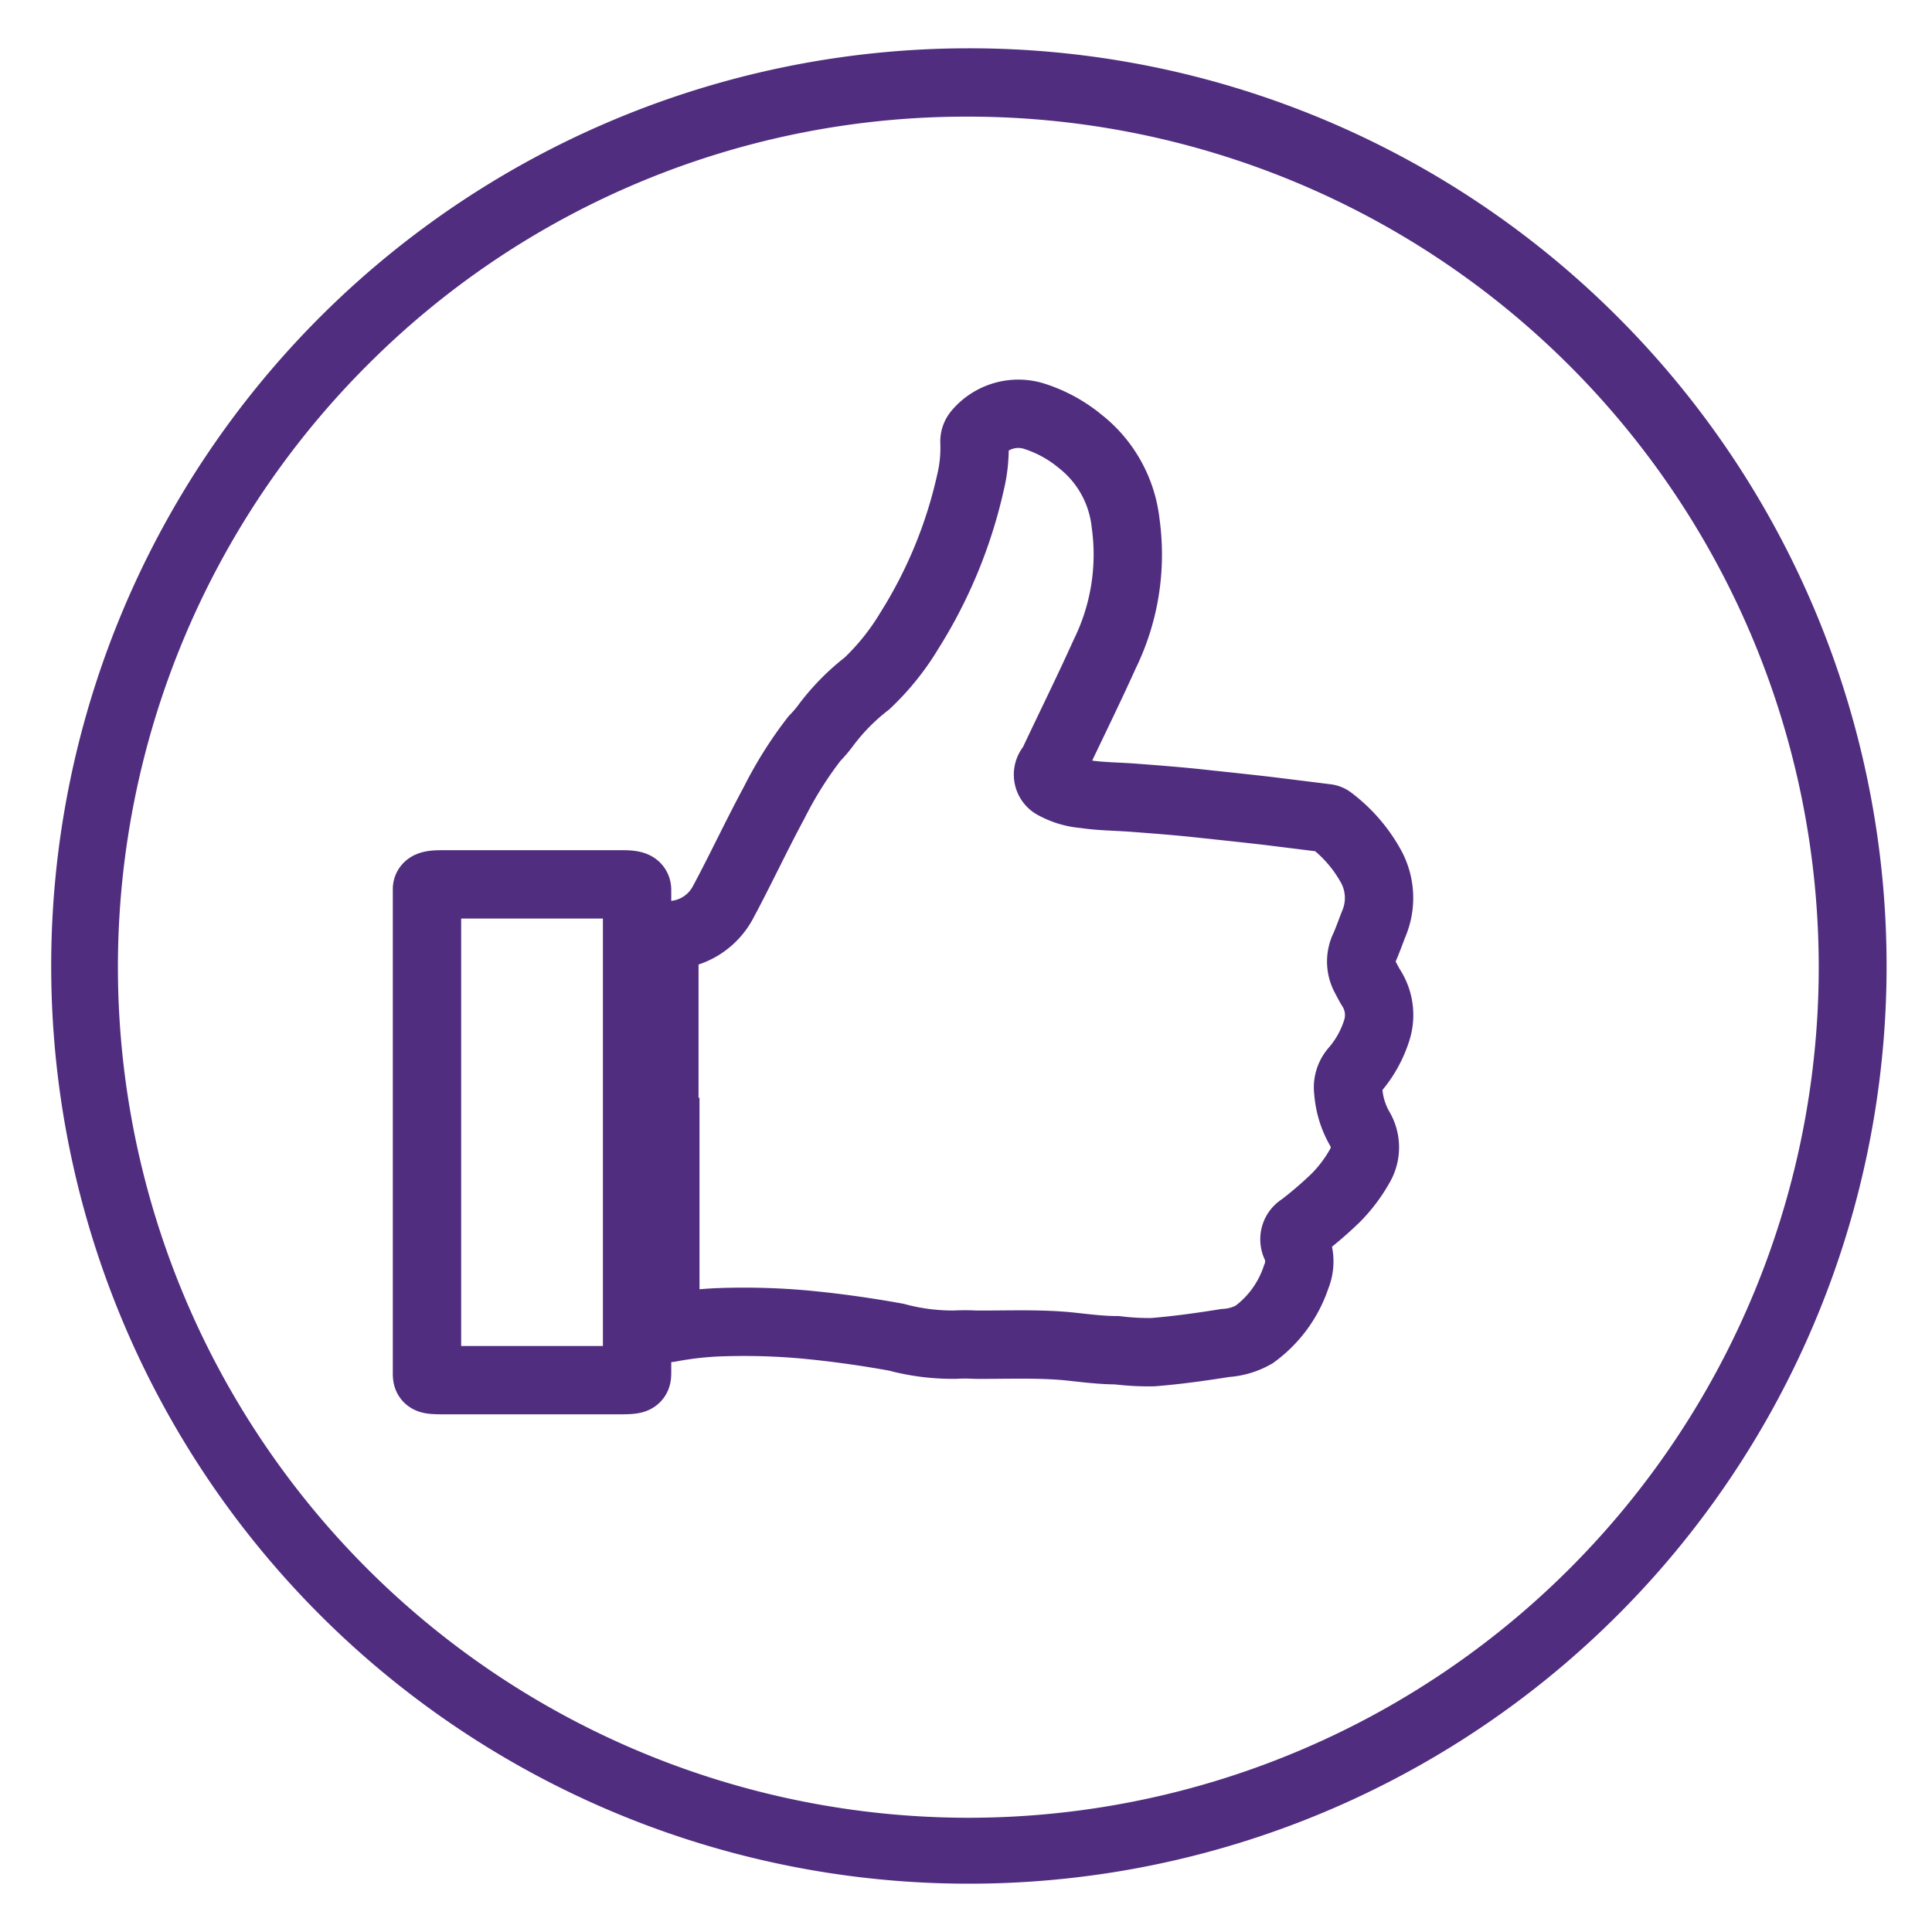
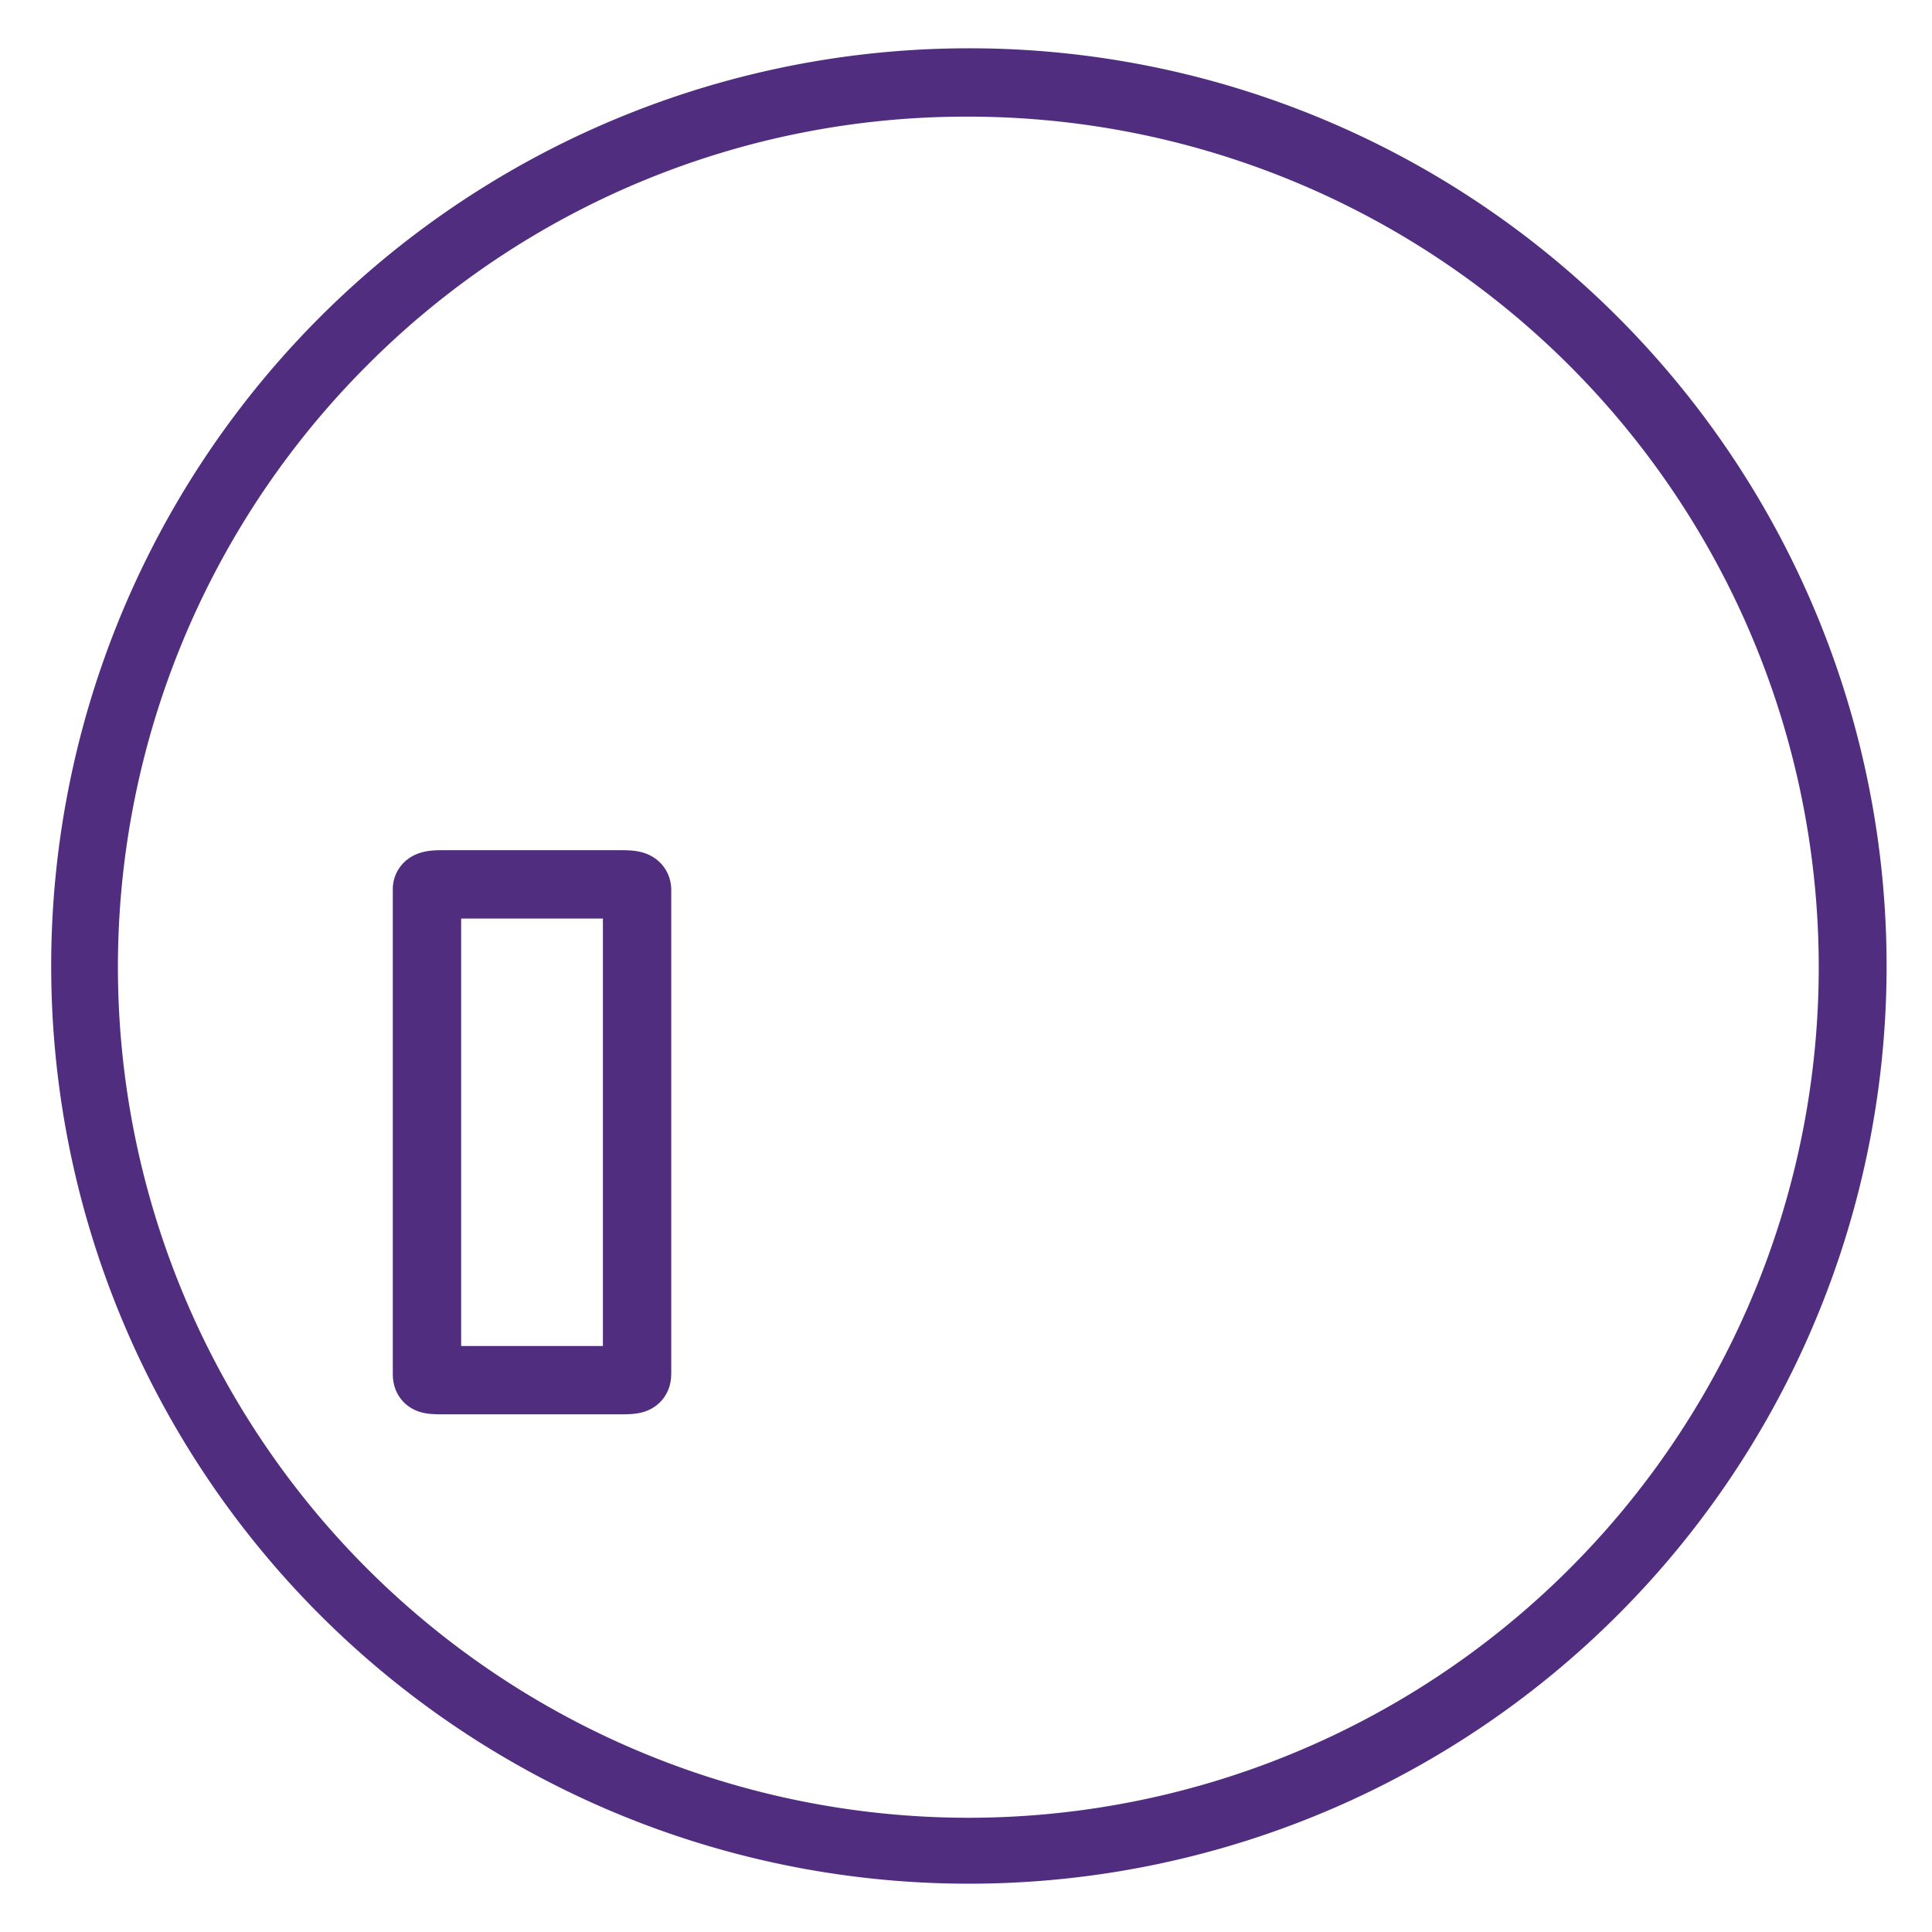
<svg xmlns="http://www.w3.org/2000/svg" id="apple" viewBox="0 0 80 80">
  <defs>
    <style>.cls-1{fill:none;stroke:#502d7f;stroke-miterlimit:10;stroke-width:2.83px;}.cls-2{fill:#502d7f;}</style>
  </defs>
-   <path class="cls-1" d="M27.51,46.87V39.05c0-.26,0-.29.32-.33a2.56,2.56,0,0,0,2.11-1.36c.73-1.36,1.38-2.76,2.12-4.13a16.22,16.22,0,0,1,1.66-2.64,5.57,5.57,0,0,0,.5-.59,9,9,0,0,1,1.68-1.7,10.36,10.36,0,0,0,1.77-2.21A19.46,19.46,0,0,0,40.18,20a6.14,6.14,0,0,0,.17-1.71.57.57,0,0,1,.14-.38,2.2,2.2,0,0,1,2.41-.65,5.69,5.69,0,0,1,1.81,1,5,5,0,0,1,1.9,3.41,9.35,9.35,0,0,1-.87,5.42c-.68,1.51-1.42,3-2.13,4.51a.86.86,0,0,1-.1.16.49.49,0,0,0,.17.76,3.08,3.08,0,0,0,1.23.36c.66.1,1.32.1,2,.15.92.07,1.85.14,2.77.24s2,.21,3,.33l2.25.28a.36.36,0,0,1,.17.07,6.08,6.08,0,0,1,1.71,2,2.74,2.74,0,0,1,.06,2.34c-.12.31-.23.62-.36.92a1.33,1.33,0,0,0,0,1.21c.08.15.16.31.25.46A2.08,2.08,0,0,1,57,42.69a4.64,4.64,0,0,1-.92,1.63,1.09,1.09,0,0,0-.25.87,3.64,3.64,0,0,0,.47,1.54,1.51,1.51,0,0,1,0,1.56,6.14,6.14,0,0,1-1,1.32,16.33,16.33,0,0,1-1.41,1.21.57.57,0,0,0-.22.77,1.65,1.65,0,0,1,0,1.29,4.83,4.83,0,0,1-1.74,2.38,2.74,2.74,0,0,1-1.19.35c-1,.16-2,.3-3,.38a10.63,10.63,0,0,1-1.49-.08c-.7,0-1.4-.1-2.1-.17-1.26-.11-2.52-.05-3.78-.06a7.66,7.66,0,0,0-.83,0,9,9,0,0,1-2.43-.31c-1.27-.23-2.55-.41-3.85-.53a28.18,28.18,0,0,0-3.44-.09,13.71,13.71,0,0,0-2,.22c-.26.05-.27.05-.27-.21V46.87Z" />
  <path class="cls-1" d="M17.68,46.88V37a1.08,1.08,0,0,0,0-.18c0-.15.18-.2.61-.2h7.48c.53,0,.61.08.61.24,0,3.16,0,6.32,0,9.49V56.8c0,.35,0,.35-1,.35H18.62c-.94,0-.94,0-.94-.32Z" />
  <path class="cls-2" d="M40.09,4.83a35.22,35.22,0,1,1,0,70.44,35.23,35.23,0,0,1-24.9-60.13A35,35,0,0,1,40.09,4.83m0-2.83A38,38,0,1,0,67,13.14,37.93,37.93,0,0,0,40.09,2Z" />
</svg>